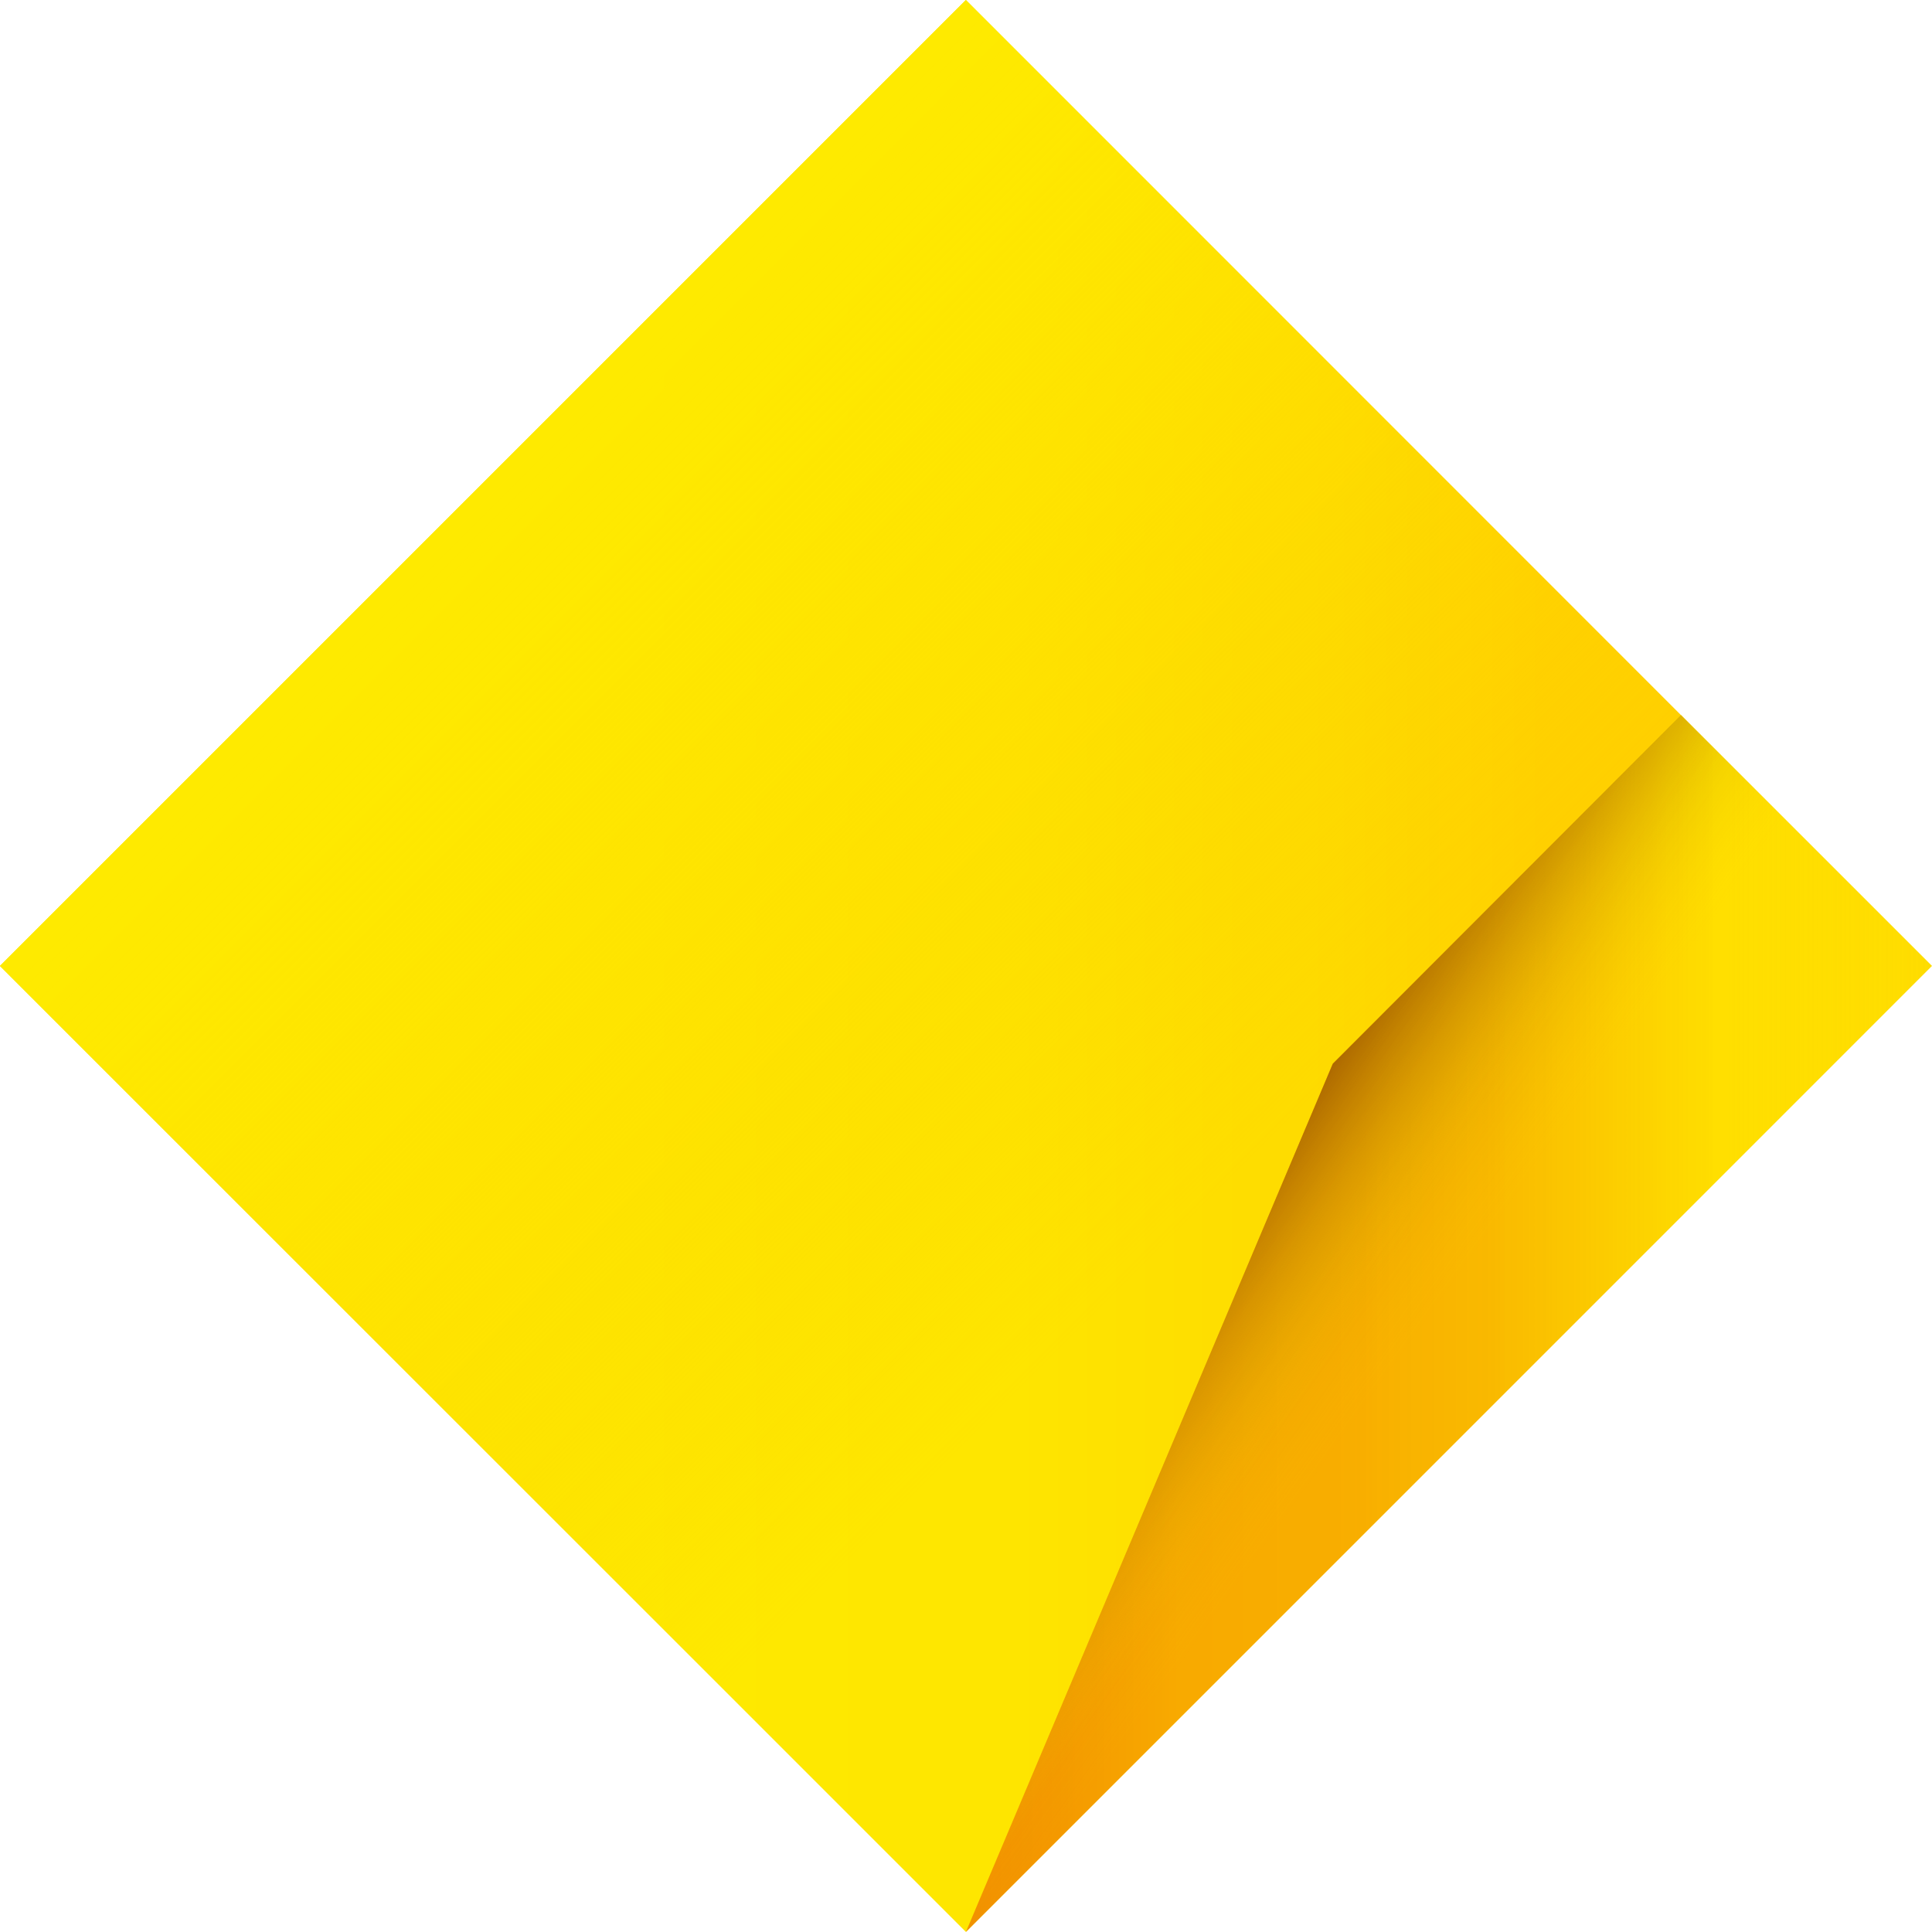
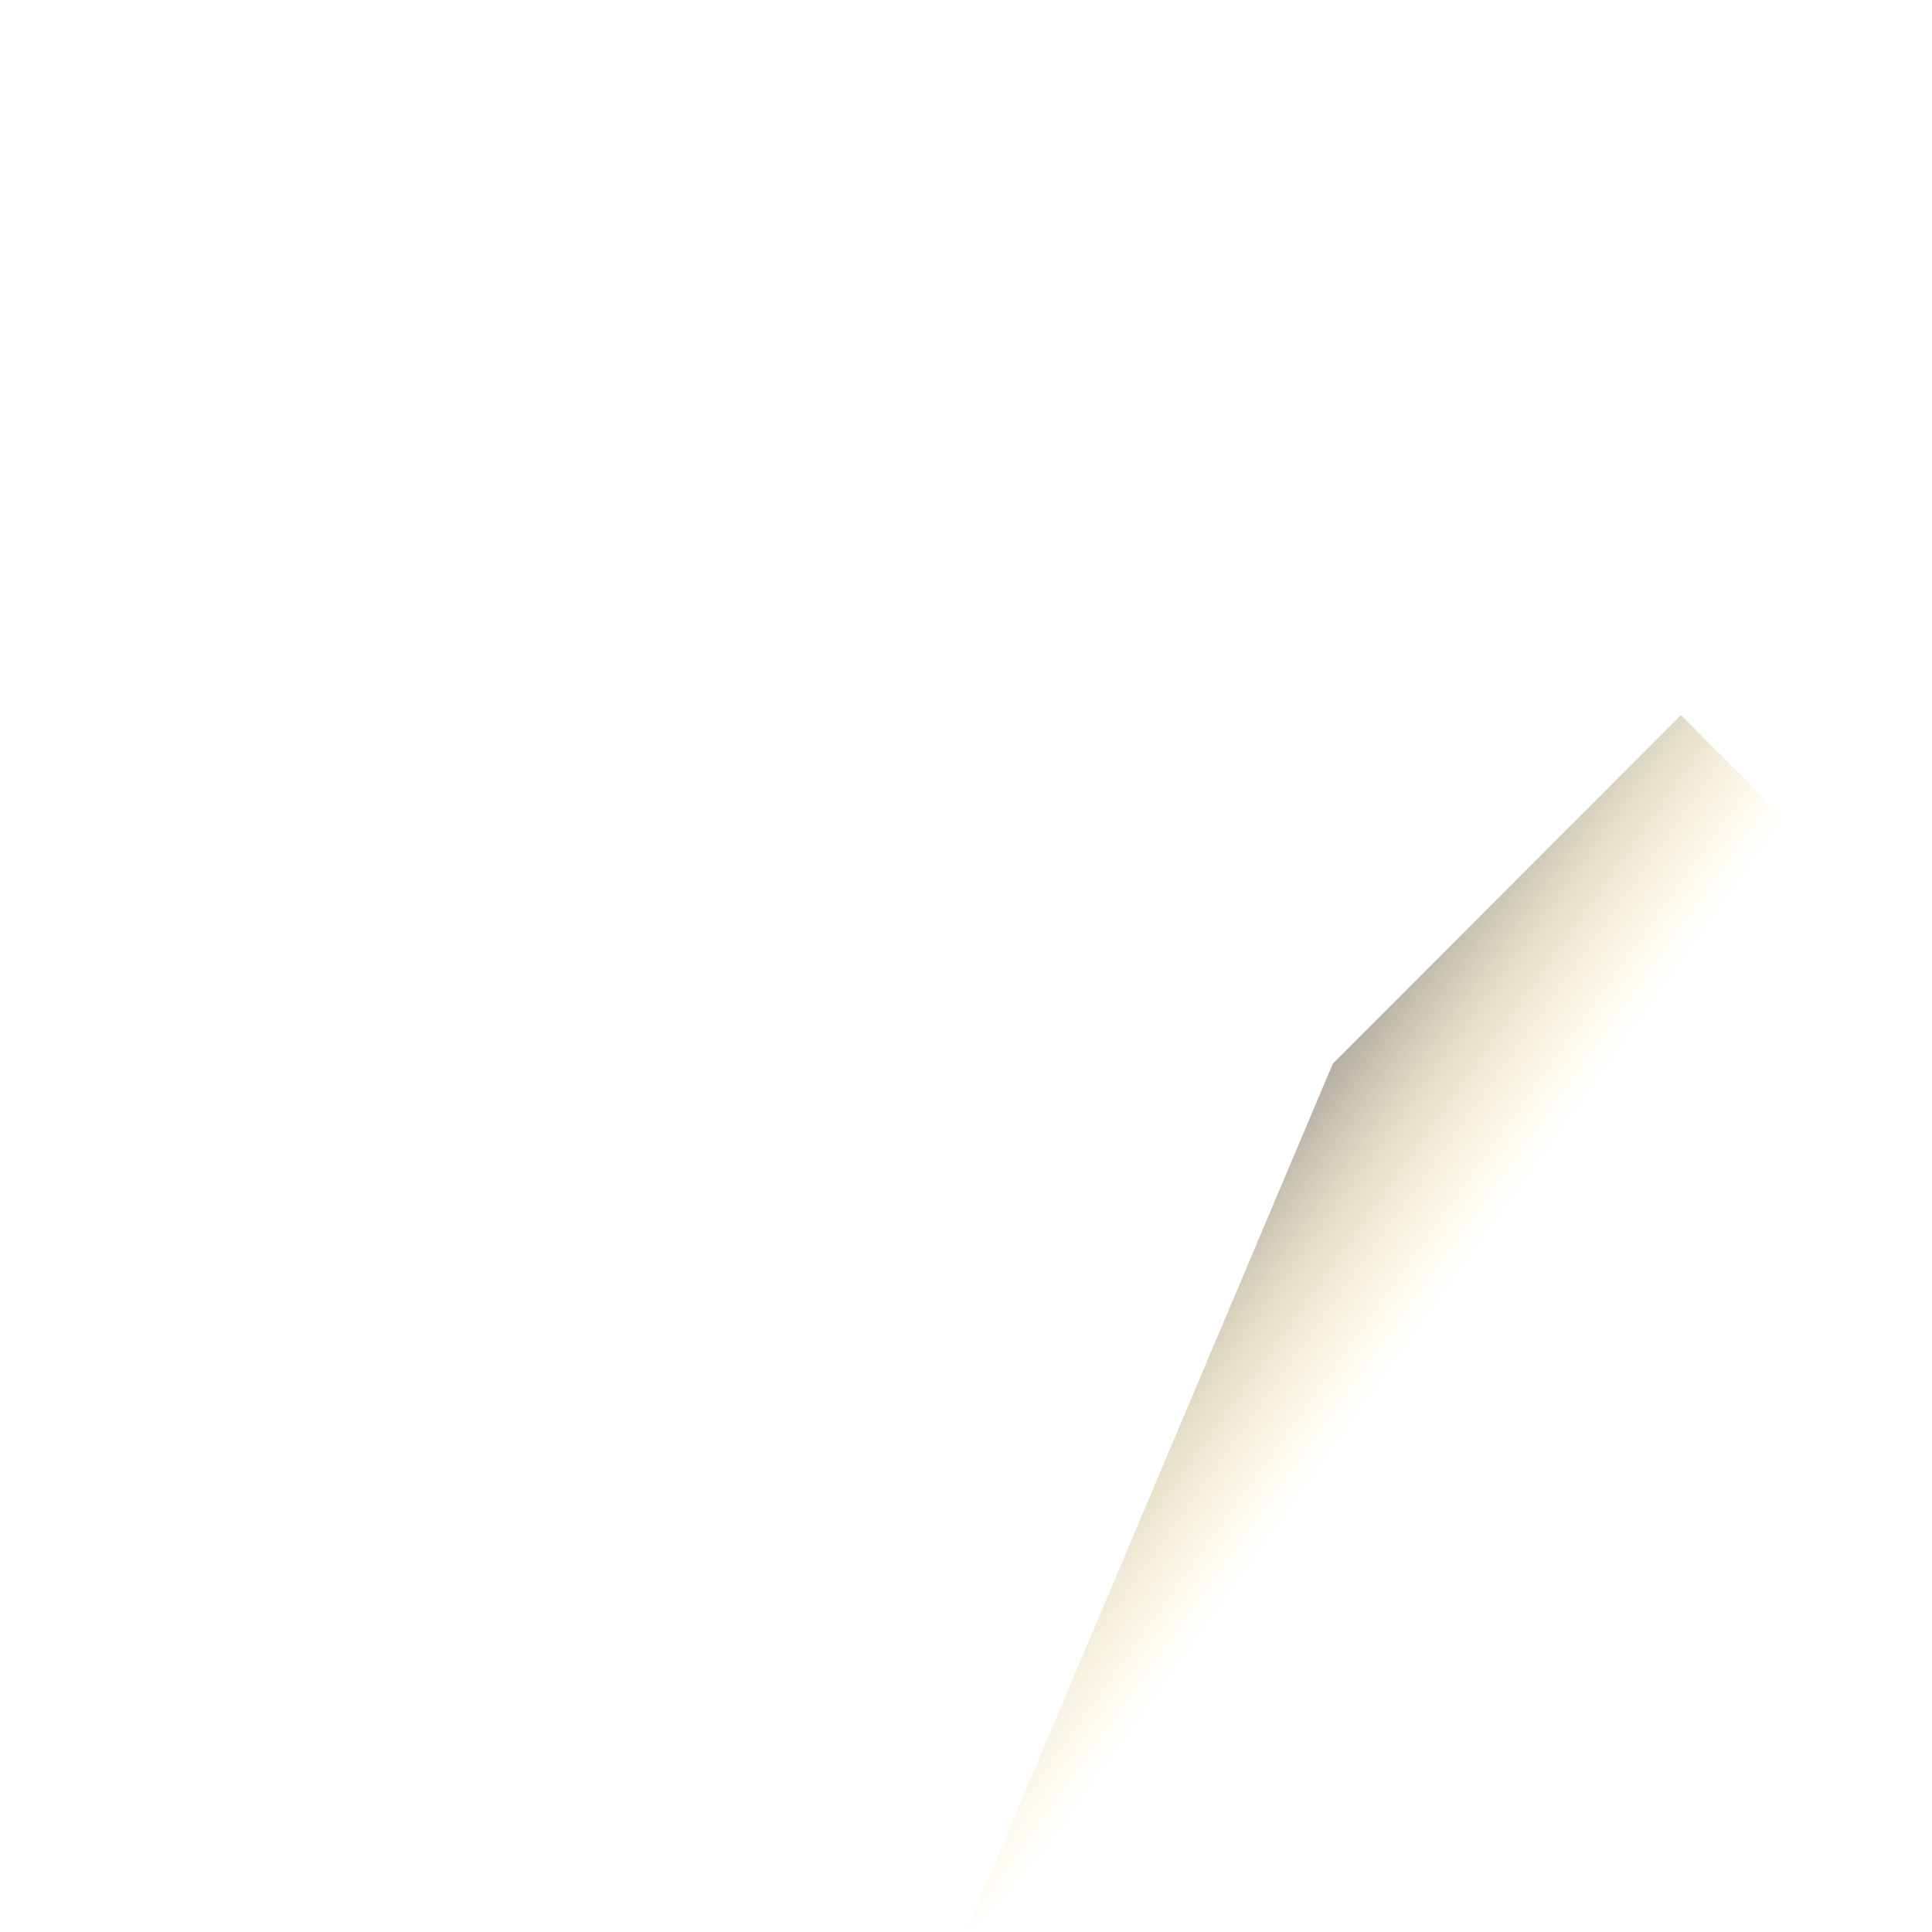
<svg xmlns="http://www.w3.org/2000/svg" viewBox="0 0 70.87 70.87">
  <defs>
    <style>.cls-1{fill:url(#linear-gradient);}.cls-2{fill:url(#linear-gradient-4);}.cls-2,.cls-3{mix-blend-mode:multiply;}.cls-3{fill:url(#linear-gradient-5);opacity:.4;}.cls-4{fill:url(#linear-gradient-3);}.cls-5{fill:url(#linear-gradient-2);}.cls-6{isolation:isolate;}</style>
    <linearGradient id="linear-gradient" x1="0" y1="35.43" x2="70.87" y2="35.43" gradientTransform="translate(-14.68 35.43) rotate(-45)" gradientUnits="userSpaceOnUse">
      <stop offset=".32" stop-color="#feea00" />
      <stop offset=".51" stop-color="#fee600" />
      <stop offset=".69" stop-color="#feda00" />
      <stop offset=".8" stop-color="#ffd000" />
    </linearGradient>
    <linearGradient id="linear-gradient-2" x1="17.72" y1="17.72" x2="67.83" y2="67.83" gradientTransform="translate(-14.68 35.43) rotate(-45)" gradientUnits="userSpaceOnUse">
      <stop offset="0" stop-color="#feea00" />
      <stop offset=".05" stop-color="#fee900" stop-opacity=".96" />
      <stop offset=".13" stop-color="#fee600" stop-opacity=".87" />
      <stop offset=".22" stop-color="#fee200" stop-opacity=".71" />
      <stop offset=".32" stop-color="#fedc00" stop-opacity=".49" />
      <stop offset=".44" stop-color="#fed500" stop-opacity=".22" />
      <stop offset=".53" stop-color="#ffd000" stop-opacity="0" />
    </linearGradient>
    <linearGradient id="linear-gradient-3" x1="28.26" y1="48.55" x2="103.4" y2="48.55" gradientUnits="userSpaceOnUse">
      <stop offset="0" stop-color="#f18700" />
      <stop offset=".07" stop-color="#f18b00" />
      <stop offset=".14" stop-color="#f49900" />
      <stop offset=".2" stop-color="#f8aa00" />
      <stop offset=".28" stop-color="#f8ad00" stop-opacity=".99" />
      <stop offset=".35" stop-color="#f9b700" stop-opacity=".94" />
      <stop offset=".4" stop-color="#fbc800" stop-opacity=".87" />
      <stop offset=".46" stop-color="#fee100" stop-opacity=".76" />
      <stop offset=".46" stop-color="#ffe400" stop-opacity=".75" />
      <stop offset=".61" stop-color="#fee700" stop-opacity=".49" />
      <stop offset=".7" stop-color="#feea00" stop-opacity=".3" />
    </linearGradient>
    <linearGradient id="linear-gradient-4" x1="43.67" y1="45.35" x2="55.13" y2="52.86" gradientUnits="userSpaceOnUse">
      <stop offset="0" stop-color="#f18700" />
      <stop offset=".31" stop-color="#f9b100" stop-opacity=".36" />
      <stop offset=".49" stop-color="#fec900" stop-opacity="0" />
    </linearGradient>
    <linearGradient id="linear-gradient-5" x1="43.14" y1="44.68" x2="59.52" y2="56.4" gradientUnits="userSpaceOnUse">
      <stop offset=".02" stop-color="#180a01" />
      <stop offset=".48" stop-color="#fec900" stop-opacity="0" />
    </linearGradient>
  </defs>
  <g class="cls-6">
    <g id="CBA_Alpha_1.0_Logo">
      <g>
-         <rect class="cls-1" x="10.38" y="10.38" width="50.11" height="50.11" transform="translate(35.43 -14.68) rotate(45)" />
-         <rect class="cls-5" x="10.38" y="10.38" width="50.11" height="50.11" transform="translate(35.43 -14.68) rotate(45)" />
        <g>
-           <polygon class="cls-4" points="48.89 39.02 35.43 70.87 35.43 70.87 70.87 35.43 61.66 26.23 48.89 39.02" />
-           <polygon class="cls-2" points="48.89 39.02 35.43 70.87 35.43 70.87 70.87 35.43 61.66 26.23 48.89 39.02" />
          <polygon class="cls-3" points="48.89 39.02 35.43 70.87 35.43 70.87 70.87 35.43 61.66 26.23 48.89 39.02" />
        </g>
      </g>
    </g>
  </g>
</svg>